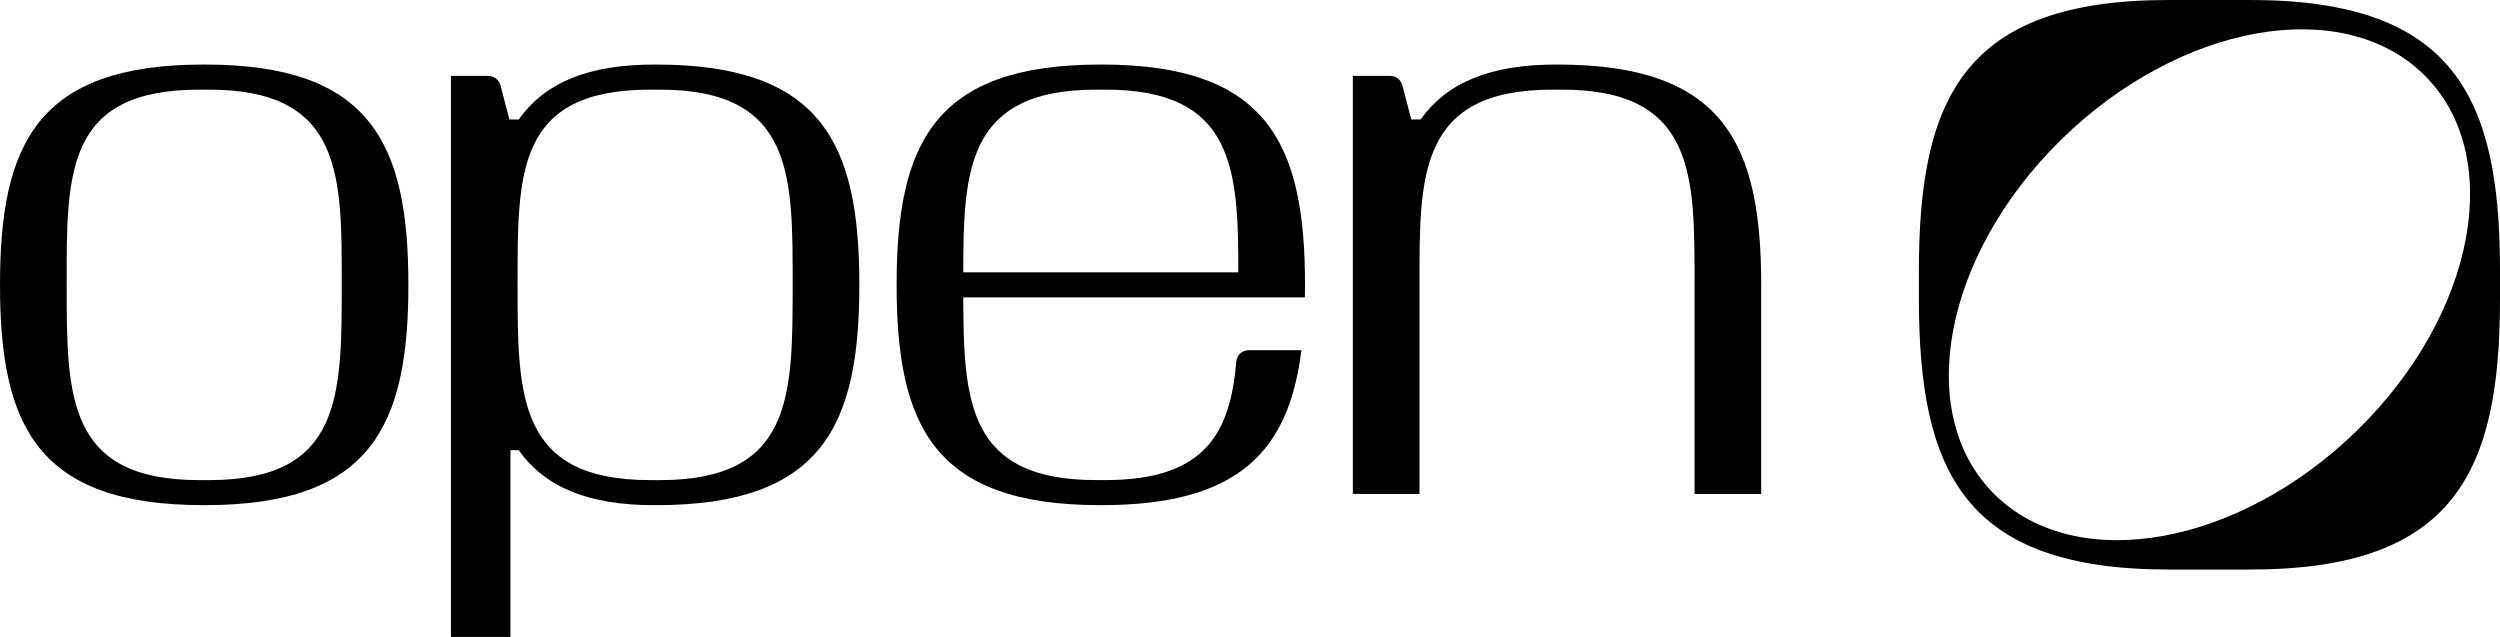
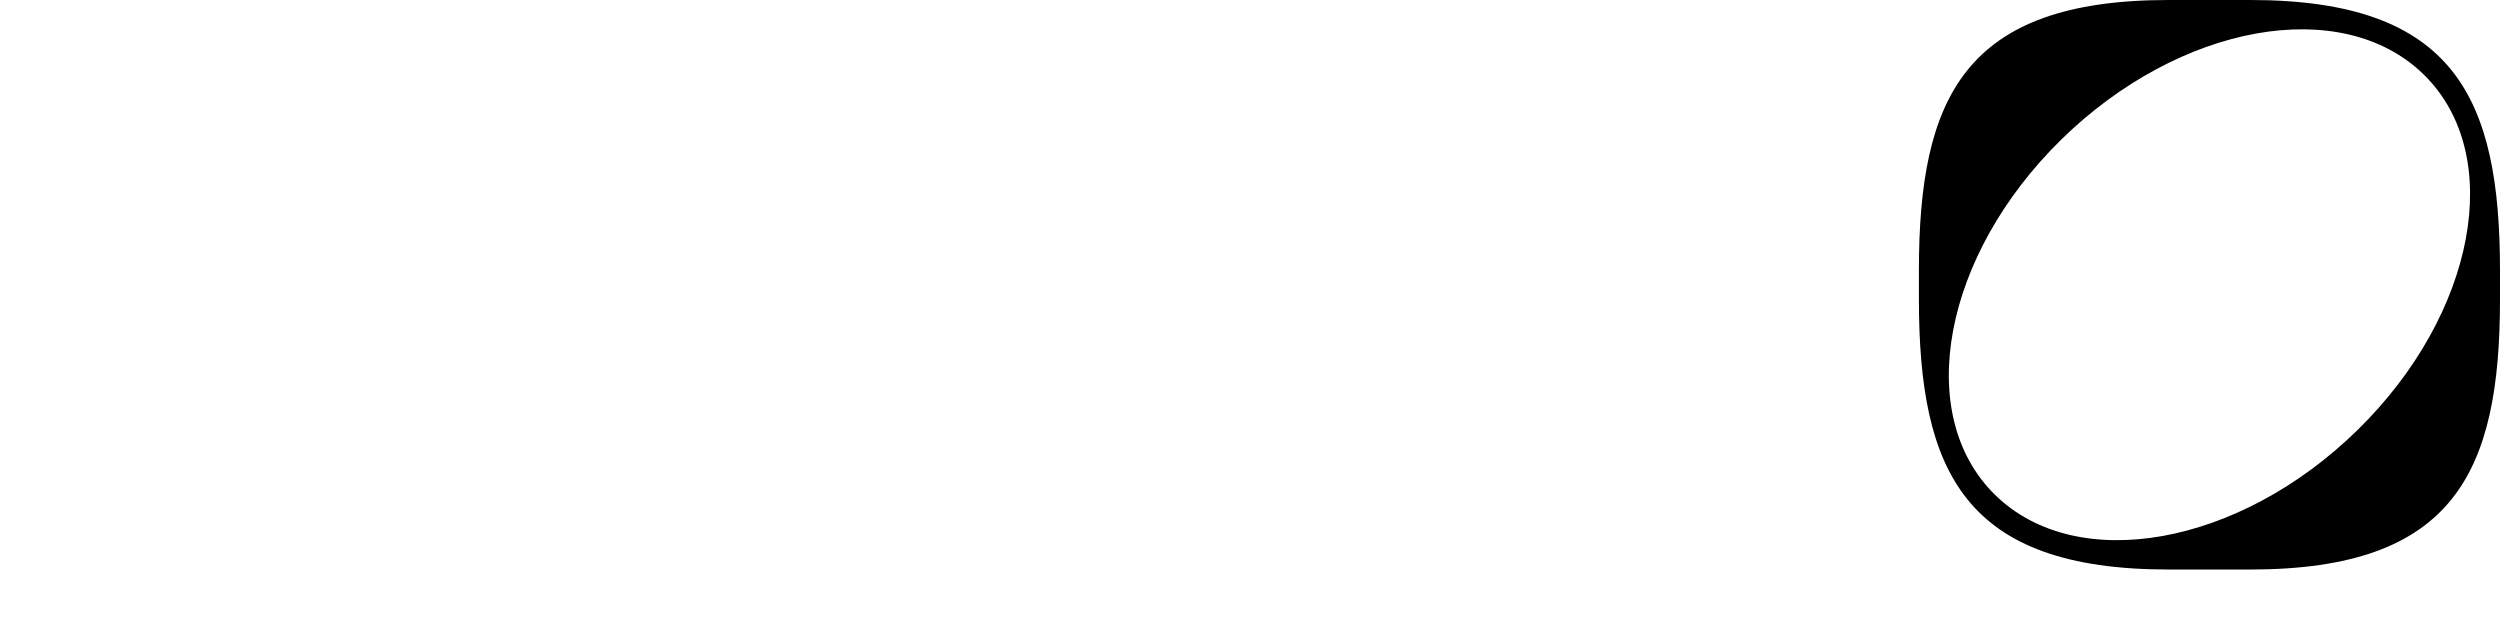
<svg xmlns="http://www.w3.org/2000/svg" width="100%" height="100%" viewBox="0 0 157 40" fill="none">
  <path d="M141.326 0H136.181C123.371 0 120.507 6.133 120.507 16.988V18.779C120.507 29.634 123.371 35.766 136.181 35.766H141.326C154.136 35.766 157 29.634 157 18.779V16.988C157 6.133 154.136 0 141.326 0ZM148.058 27.001C140.623 34.288 130.428 36.114 125.29 31.078C120.151 26.041 122.014 16.052 129.449 8.763C136.884 1.477 147.079 -0.349 152.217 4.687C157.356 9.723 155.493 19.713 148.058 27.001Z" fill="currentColor" />
-   <path d="M12.88 4.054H12.767C2.333 4.054 0 9.049 0 17.889C0 26.729 2.333 31.723 12.767 31.723H12.88C23.312 31.723 25.647 26.729 25.647 17.889C25.647 9.049 23.314 4.054 12.88 4.054ZM21.461 17.89C21.461 24.883 21.461 30.151 13.13 30.151H12.517C4.187 30.151 4.187 24.883 4.187 17.89C4.187 10.899 4.078 5.63 12.517 5.63H13.13C21.569 5.63 21.461 11.096 21.461 17.89Z" fill="currentColor" />
-   <path d="M69.188 4.054H69.074C58.64 4.054 56.307 9.049 56.307 17.889C56.307 26.729 58.64 31.723 69.074 31.723H69.188C77.876 31.723 80.946 28.255 81.729 21.991H78.421C78.016 21.991 77.677 22.294 77.643 22.687C77.263 27.155 75.717 30.149 69.438 30.149H68.824C60.809 30.149 60.505 25.272 60.494 18.675H81.947C81.951 18.415 81.955 18.154 81.955 17.887C81.955 9.047 79.622 4.053 69.188 4.053V4.054ZM60.494 17.101C60.498 10.677 60.716 5.63 68.824 5.63H69.438C77.548 5.63 77.764 10.679 77.768 17.101H60.494Z" fill="currentColor" />
-   <path d="M41.198 4.054C36.864 4.031 34.188 5.235 32.575 7.504H31.99L31.43 5.358C31.339 5.009 31.02 4.766 30.653 4.766H28.32V40H32.057V28.273H32.575C34.187 30.542 36.864 31.748 41.2 31.725C51.634 31.725 53.967 26.731 53.967 17.89C53.967 9.05 51.634 4.054 41.2 4.054H41.198ZM49.779 17.89C49.779 24.883 49.779 30.151 41.448 30.151H40.835C32.504 30.151 32.504 24.883 32.504 17.89C32.504 10.899 32.396 5.63 40.835 5.63H41.448C49.887 5.63 49.779 11.096 49.779 17.89Z" fill="currentColor" />
-   <path d="M97.838 4.054C93.505 4.031 90.828 5.237 89.215 7.504H88.629L88.07 5.358C87.978 5.009 87.659 4.766 87.292 4.766H84.959V31.017H89.144V17.89C89.144 11.096 89.035 5.63 97.474 5.63H98.088C106.526 5.63 106.418 11.096 106.418 17.89V31.019H110.603V17.89C110.603 9.05 108.27 4.054 97.836 4.054H97.838Z" fill="currentColor" />
</svg>